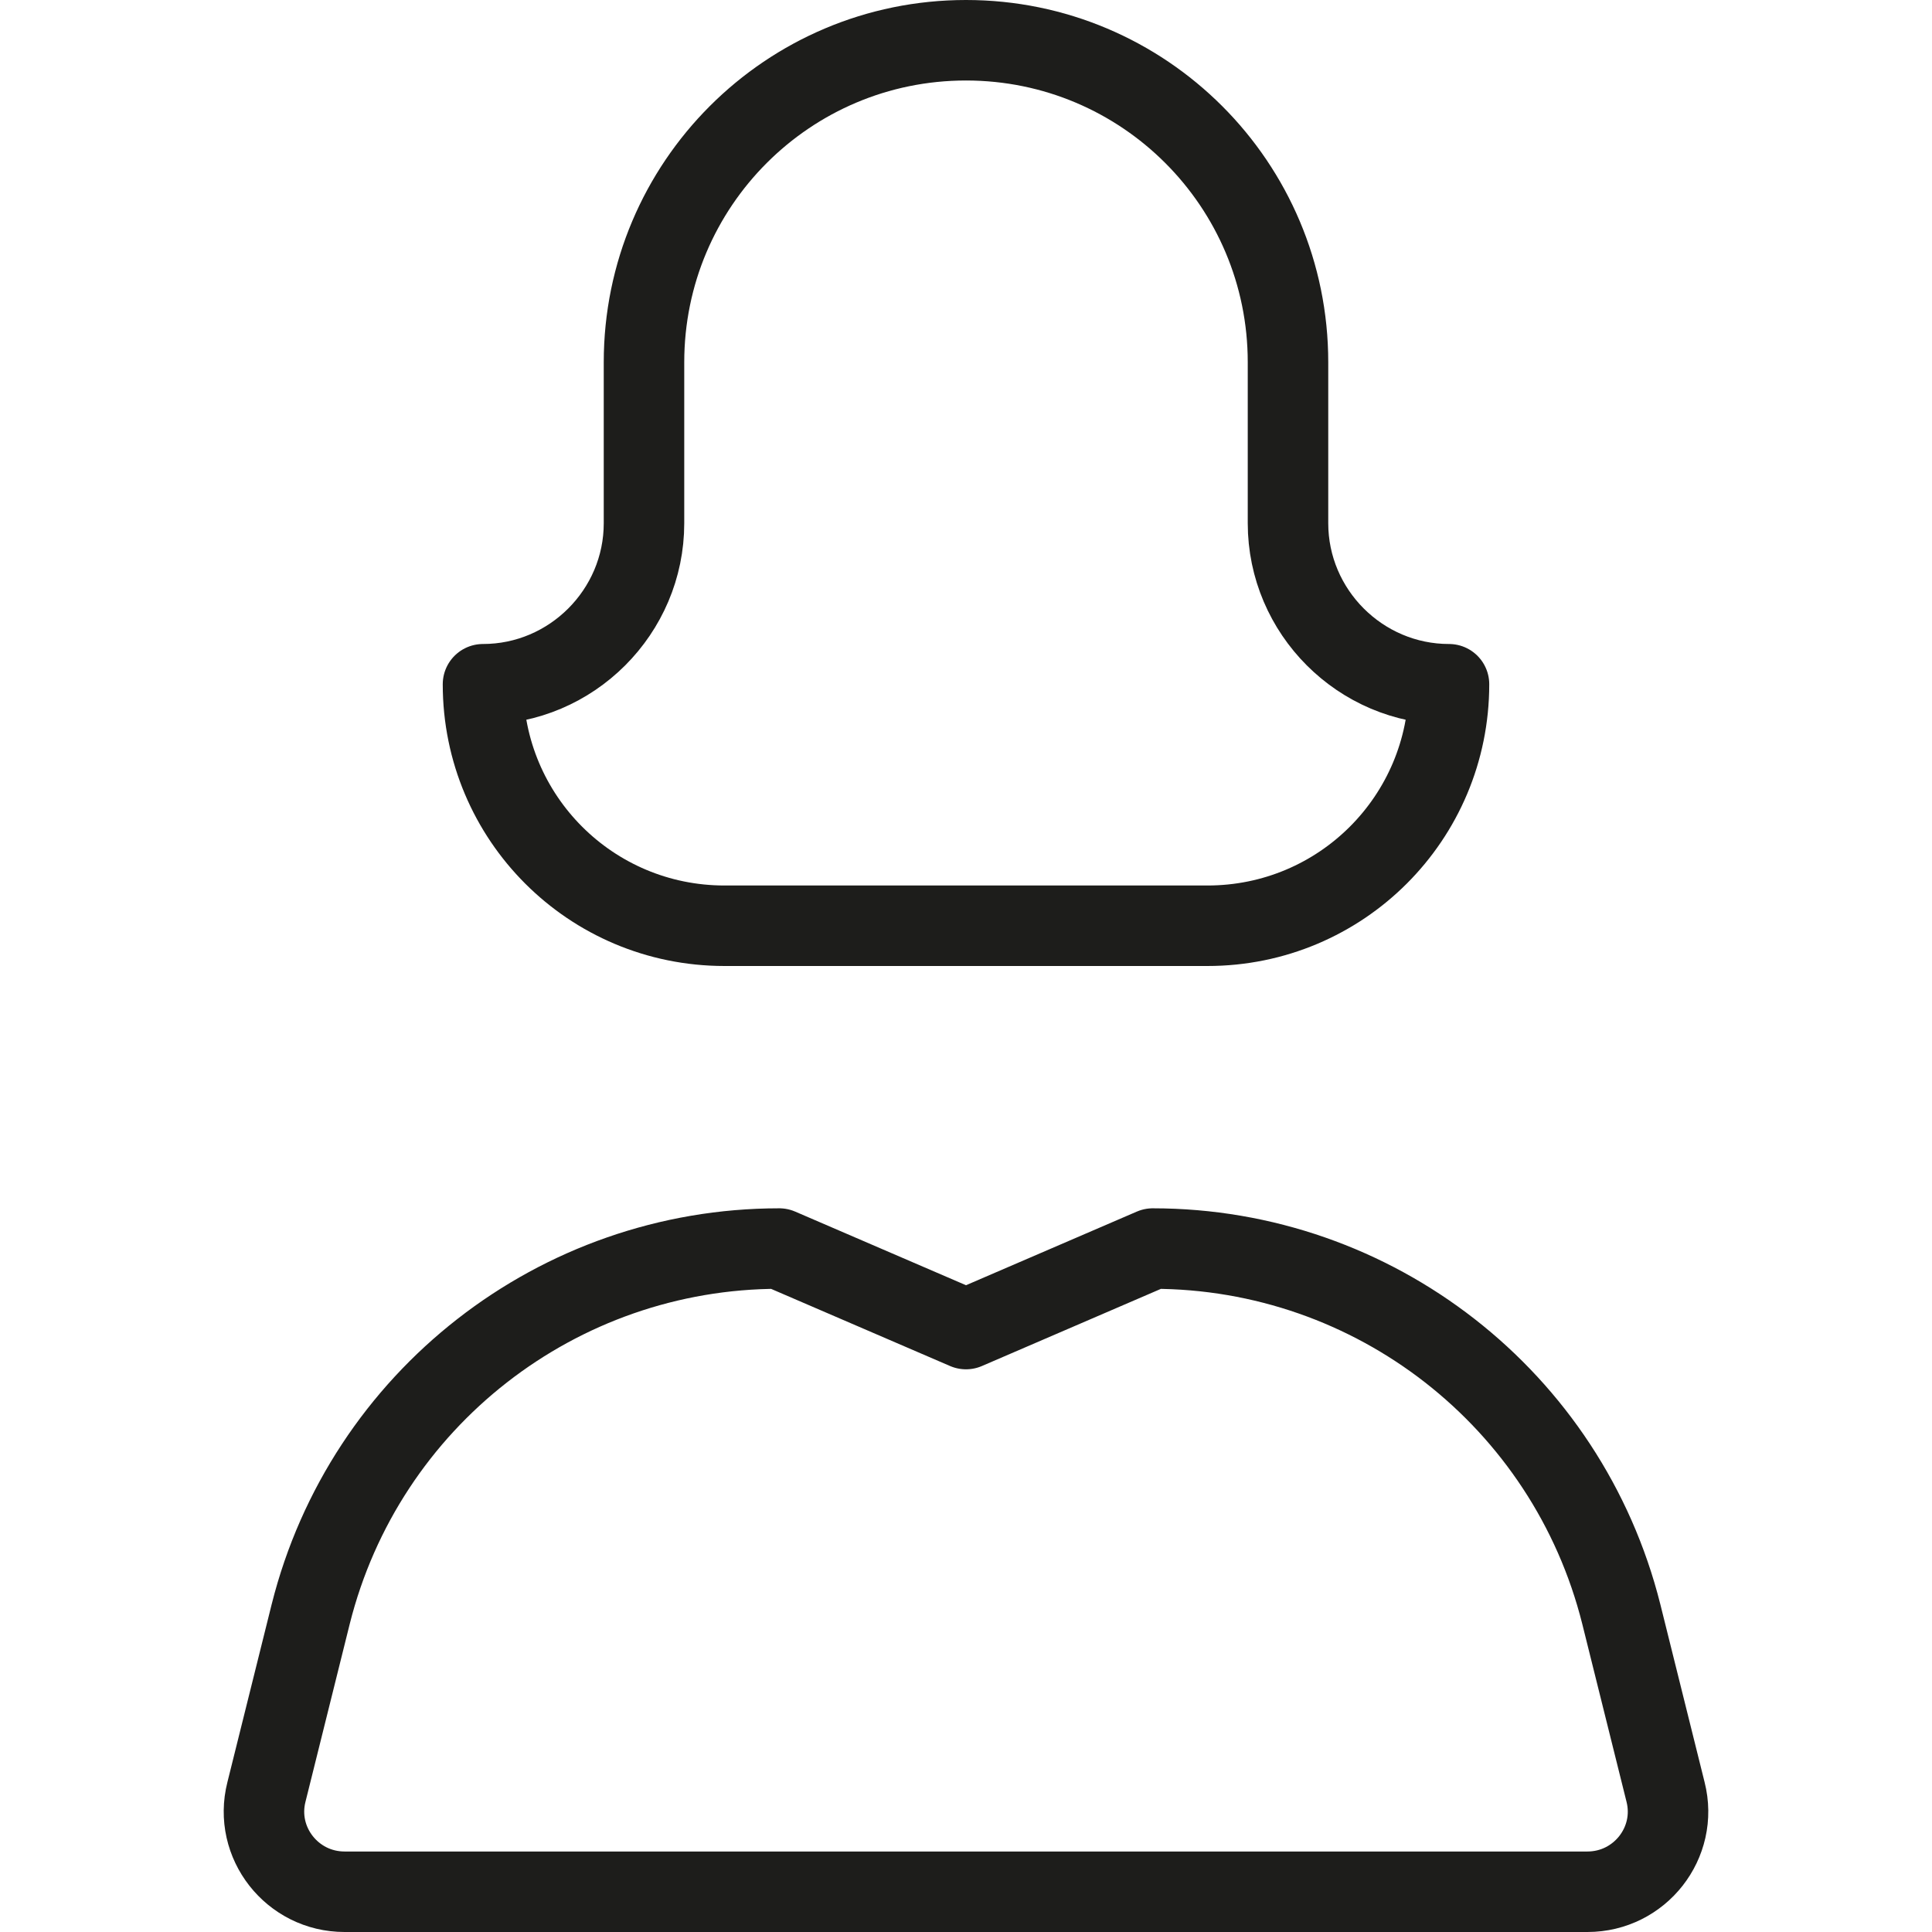
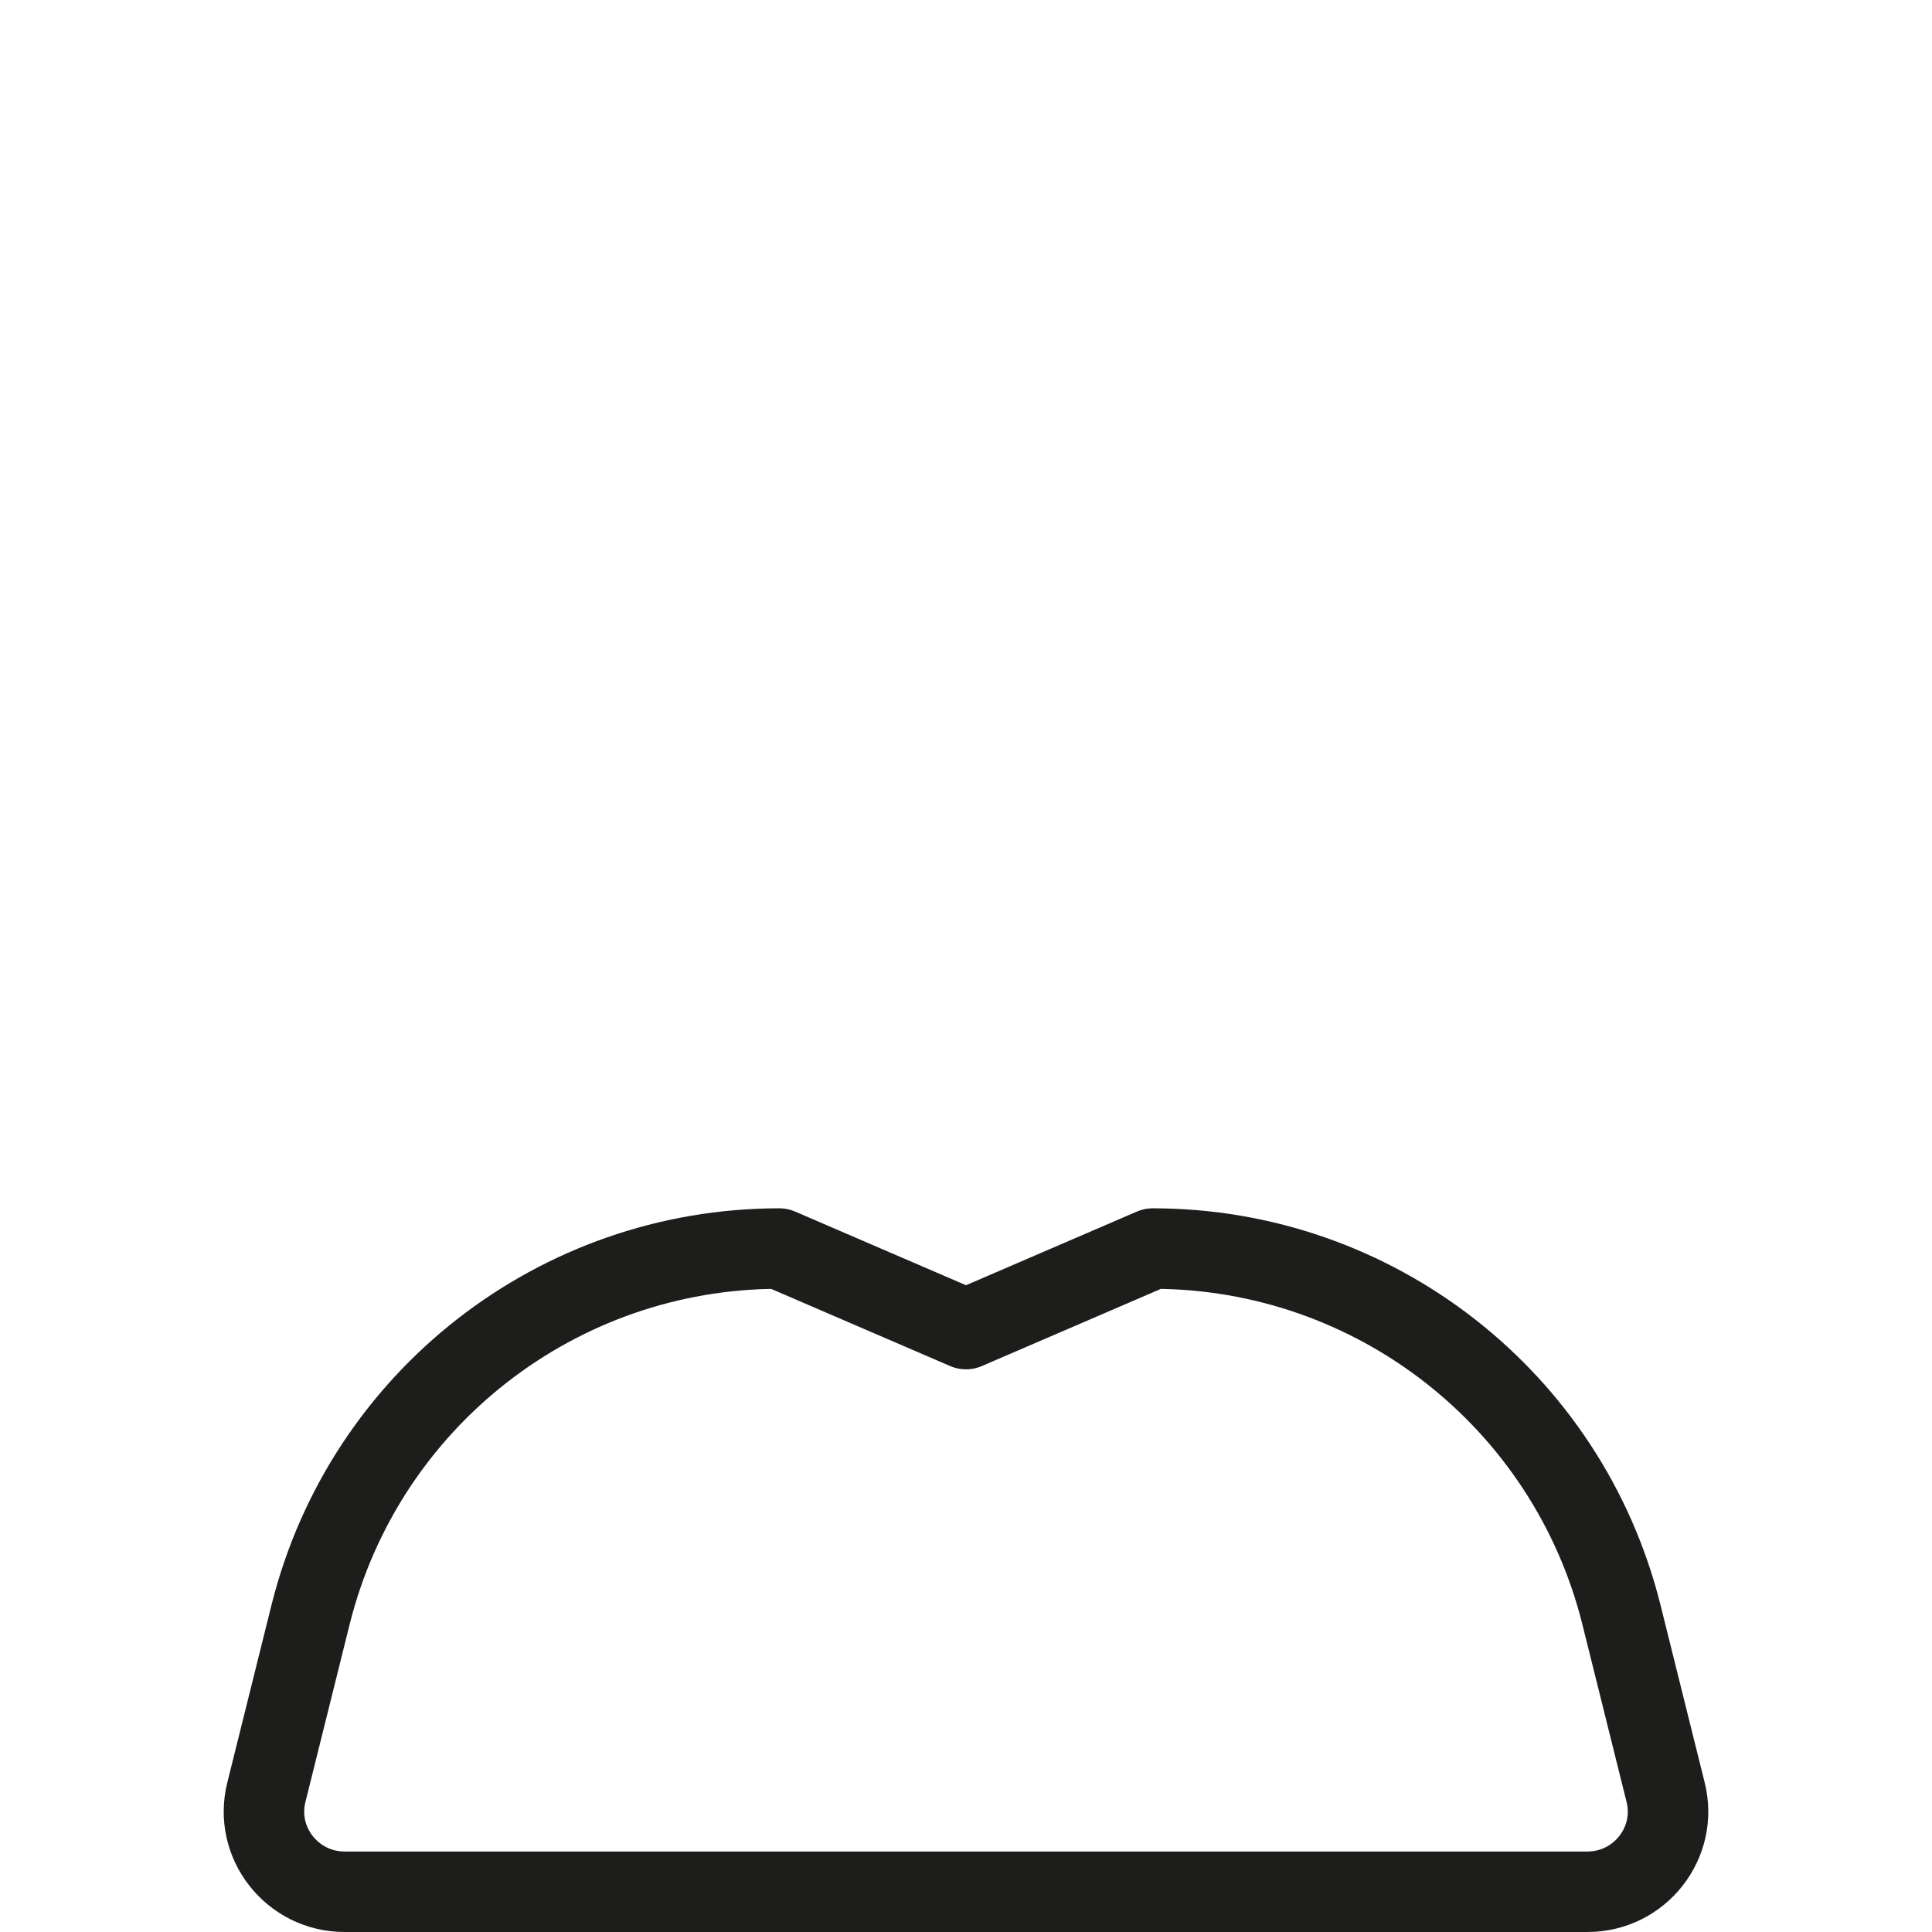
<svg xmlns="http://www.w3.org/2000/svg" xmlns:xlink="http://www.w3.org/1999/xlink" viewBox="0 0 512 512" width="512" height="512">
  <defs>
    <symbol id="svg-user" viewBox="0 0 18.44 24">
      <defs>
        <style>.cls-1{fill:none;stroke:#1d1d1b;stroke-linecap:round;stroke-linejoin:round;}</style>
      </defs>
-       <path class="cls-1" d="m13.22,6.5v-2c0-2.21-1.79-4-4-4h0c-2.21,0-4,1.79-4,4v2c0,1.1-.9,2-2,2h0c0,1.66,1.34,3,3,3h6c1.66,0,3-1.34,3-3h0c-1.1,0-2-.9-2-2Z" stroke="#1D1D1B" fill="#FFFFFF" />
      <path class="cls-1" d="m16.94,23.5H1.5c-.65,0-1.13-.61-.97-1.24l.55-2.21c.67-2.67,3.07-4.54,5.82-4.54l2.32,1,2.32-1c2.75,0,5.15,1.87,5.82,4.54l.55,2.21c.16.63-.32,1.24-.97,1.24Z" stroke="#1D1D1B" fill="#FFFFFF" />
    </symbol>
  </defs>
  <use xlink:href="#svg-user" />
</svg>